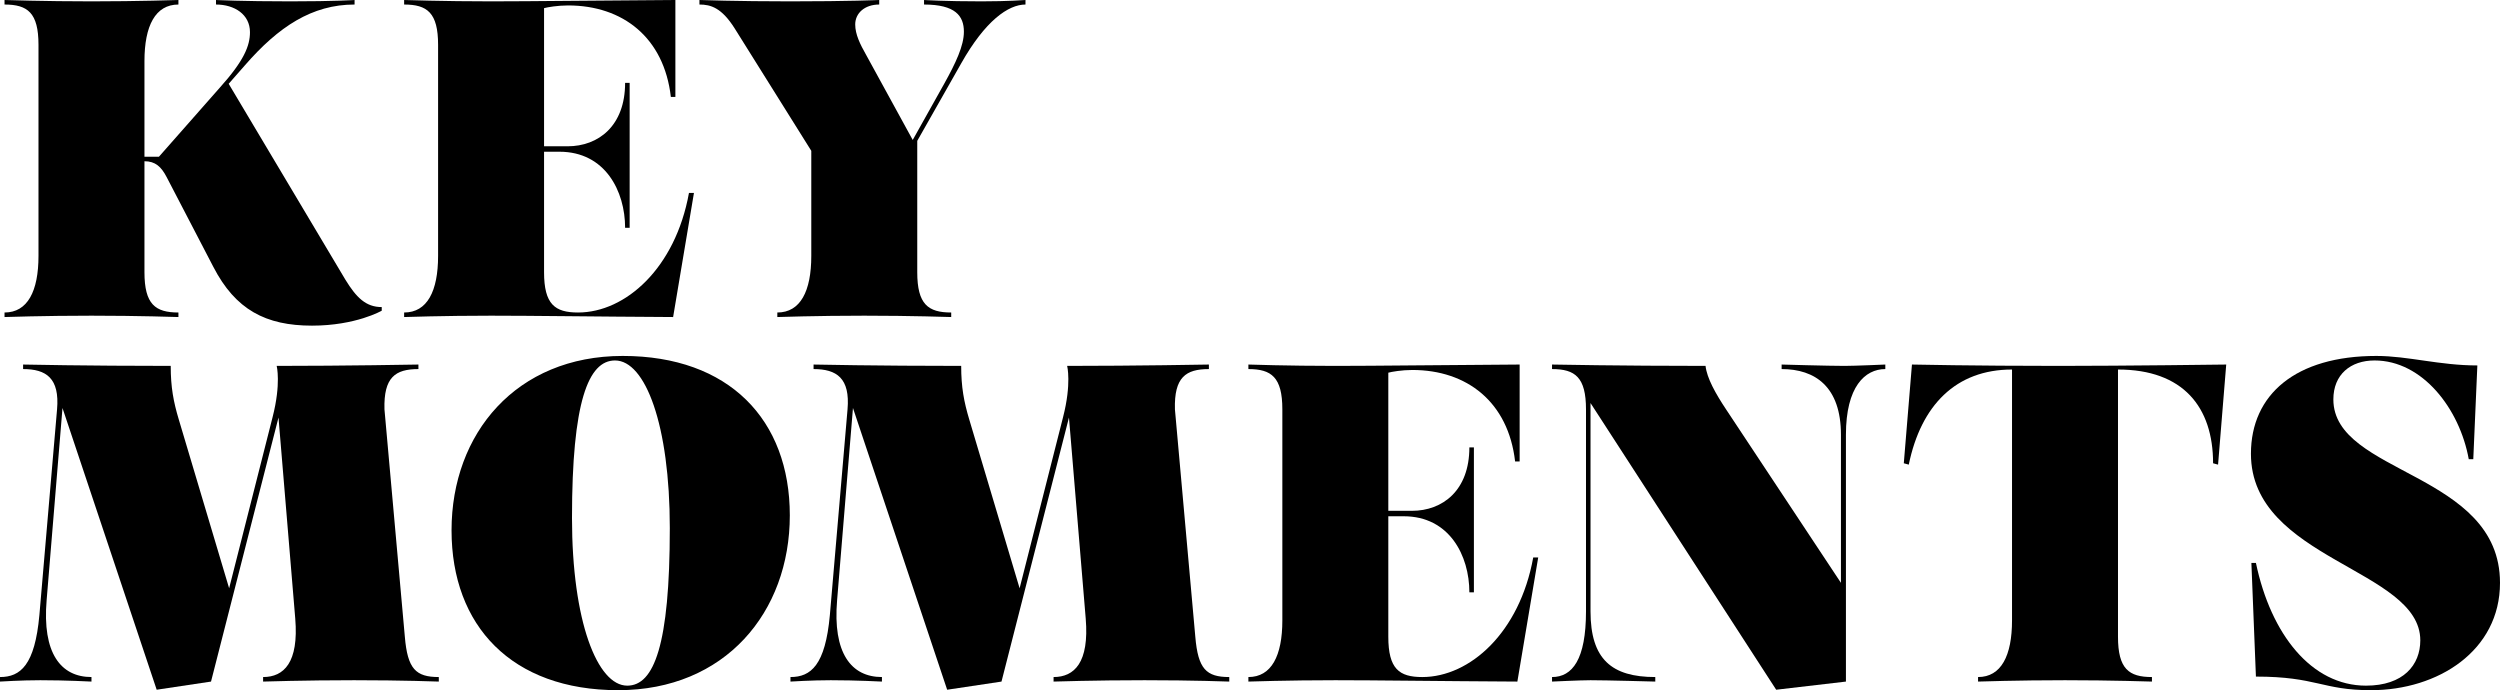
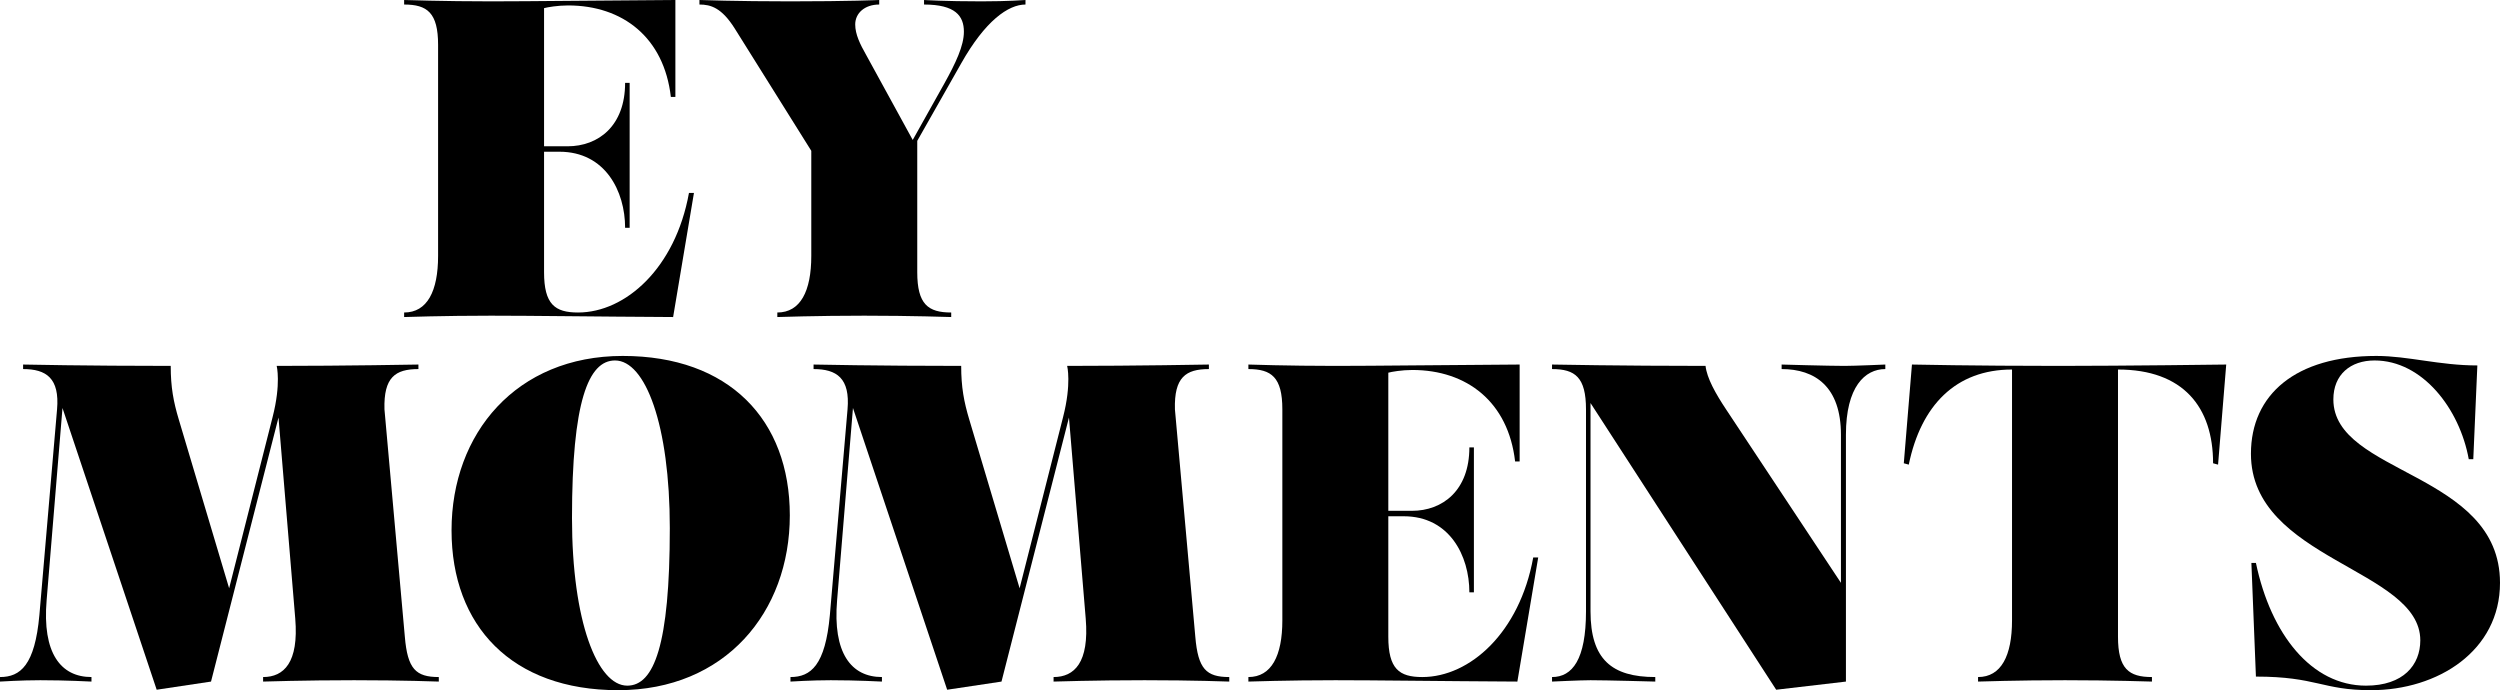
<svg xmlns="http://www.w3.org/2000/svg" width="326" height="90" viewBox="0 0 326 90" fill="none">
-   <path d="M18.837 21.025V35.495C18.837 39.688 20.254 40.751 23.266 40.751V41.342C23.266 41.342 18.069 41.165 11.928 41.165C5.787 41.165 0.591 41.342 0.591 41.342V40.751C3.602 40.751 5.019 37.975 5.019 33.369V5.847C5.019 1.654 3.602 0.591 0.591 0.591V0C0.591 0 5.787 0.177 11.928 0.177C18.069 0.177 23.266 0 23.266 0V0.591C20.254 0.591 18.837 3.366 18.837 7.973V20.435H20.727L28.639 11.458C31.828 7.914 32.596 5.965 32.596 4.193C32.596 1.89 30.588 0.591 28.167 0.591V0C28.167 0 31.592 0.177 37.851 0.177C43.697 0.177 46.236 0 46.236 0V0.591C40.686 0.591 36.316 3.485 31.946 8.505L29.82 10.926L45.055 36.499C46.473 38.802 47.713 40.043 49.779 40.043V40.515C49.779 40.515 46.413 42.464 40.686 42.464C34.663 42.464 30.706 40.397 27.813 34.786L21.73 23.092C21.022 21.734 20.254 21.025 18.837 21.025Z" fill="black" />
  <path d="M88.07 0V12.639H87.479C86.594 4.902 81.22 0.709 74.075 0.709C72.717 0.709 71.359 0.945 70.945 1.063V19.076H74.016C78.031 19.076 81.515 16.419 81.515 10.808H82.106V29.707H81.515C81.515 24.923 78.917 19.785 72.953 19.785H70.945V35.495C70.945 39.688 72.362 40.751 75.374 40.751C81.574 40.751 88.07 34.963 89.841 25.16H90.491L87.775 41.342C77.087 41.283 69.528 41.165 64.036 41.165C57.895 41.165 52.699 41.342 52.699 41.342V40.751C55.71 40.751 57.127 37.975 57.127 33.369V5.847C57.127 1.654 55.71 0.591 52.699 0.591V0C52.699 0 57.895 0.177 64.036 0.177C69.292 0.177 78.031 0.059 88.07 0Z" fill="black" />
  <path d="M124.038 40.751V41.342C124.038 41.342 118.842 41.165 112.701 41.165C106.559 41.165 101.363 41.342 101.363 41.342V40.751C104.375 40.751 105.792 37.975 105.792 33.369V19.667L95.812 3.721C94.1 1.004 92.683 0.591 91.206 0.591V0C91.206 0 96.049 0.177 103.016 0.177C110.811 0.177 114.649 0 114.649 0V0.591C112.76 0.591 111.52 1.713 111.52 3.189C111.52 4.489 112.169 5.788 112.937 7.146L119.019 18.25L123.153 10.867C124.629 8.209 125.692 5.965 125.692 4.134C125.692 2.067 124.57 0.591 120.495 0.591V0C120.495 0 123.212 0.177 127.995 0.177C131.479 0.177 133.723 0 133.723 0V0.591C131.479 0.591 128.467 2.717 125.337 8.268L119.61 18.368V35.495C119.61 39.688 121.027 40.751 124.038 40.751Z" fill="black" />
  <path d="M54.562 47.536V48.127C51.551 48.127 50.016 49.19 50.134 53.383L52.791 83.031C53.145 87.224 54.208 88.287 57.22 88.287V88.878C57.22 88.878 52.614 88.701 46.177 88.701C39.741 88.701 34.308 88.878 34.308 88.878V88.287C37.025 88.287 38.973 86.397 38.501 80.668L36.316 54.446L27.517 88.878L20.431 89.941L8.149 53.206L6.082 78.247C5.492 85.157 7.913 88.287 11.928 88.287V88.878C11.928 88.878 8.621 88.701 5.255 88.701C2.775 88.701 0 88.878 0 88.878V88.287C2.657 88.287 4.547 86.752 5.137 80.196L7.44 53.383C7.795 49.308 6.023 48.127 3.012 48.127V47.536C3.012 47.536 11.279 47.713 22.262 47.713C22.262 50.489 22.616 52.379 23.325 54.741L29.879 76.712L35.548 54.387C36.67 50.017 36.08 47.713 36.08 47.713C44.937 47.713 54.562 47.536 54.562 47.536Z" fill="black" />
  <path d="M81.202 46.414C95.079 46.414 102.992 54.741 102.992 67.203C102.992 79.842 94.547 90 80.612 90C66.735 90 58.881 81.614 58.881 69.152C58.881 56.513 67.325 46.414 81.202 46.414ZM81.793 89.409C85.276 89.409 87.343 84.153 87.343 68.857C87.343 55.391 84.154 47.004 80.198 47.004C76.714 47.004 74.588 52.379 74.588 67.557C74.588 81.023 77.895 89.409 81.793 89.409Z" fill="black" />
  <path d="M157.64 47.536V48.127C154.628 48.127 153.093 49.19 153.211 53.383L155.868 83.031C156.223 87.224 157.285 88.287 160.297 88.287V88.878C160.297 88.878 155.691 88.701 149.255 88.701C142.818 88.701 137.386 88.878 137.386 88.878V88.287C140.102 88.287 142.051 86.397 141.578 80.668L139.393 54.446L130.595 88.878L123.509 89.941L111.226 53.206L109.16 78.247C108.569 85.157 110.99 88.287 115.005 88.287V88.878C115.005 88.878 111.699 88.701 108.333 88.701C105.853 88.701 103.077 88.878 103.077 88.878V88.287C105.735 88.287 107.624 86.752 108.215 80.196L110.518 53.383C110.872 49.308 109.1 48.127 106.089 48.127V47.536C106.089 47.536 114.356 47.713 125.339 47.713C125.339 50.489 125.694 52.379 126.402 54.741L132.957 76.712L138.626 54.387C139.748 50.017 139.157 47.713 139.157 47.713C148.015 47.713 157.64 47.536 157.64 47.536Z" fill="black" />
  <path d="M198.161 47.536V60.175H197.57C196.684 52.438 191.311 48.245 184.166 48.245C182.808 48.245 181.449 48.481 181.036 48.599V66.612H184.107C188.122 66.612 191.606 63.955 191.606 58.344H192.197V77.243H191.606C191.606 72.459 189.008 67.321 183.044 67.321H181.036V83.031C181.036 87.224 182.453 88.287 185.465 88.287C191.665 88.287 198.161 82.499 199.932 72.695H200.582L197.865 88.878C187.177 88.819 179.619 88.701 174.127 88.701C167.986 88.701 162.79 88.878 162.79 88.878V88.287C165.801 88.287 167.218 85.511 167.218 80.905V53.383C167.218 49.19 165.801 48.127 162.79 48.127V47.536C162.79 47.536 167.986 47.713 174.127 47.713C179.383 47.713 188.122 47.595 198.161 47.536Z" fill="black" />
  <path d="M240.059 76.003V56.69C240.059 50.43 236.693 48.127 232.324 48.127V47.536C232.324 47.536 238.465 47.713 240.532 47.713C241.831 47.713 245.846 47.536 245.846 47.536V48.127C243.189 48.127 240.709 50.43 240.709 56.69V88.878L231.615 89.941L207.404 52.556V79.724C207.404 85.984 210.18 88.287 215.849 88.287V88.878C215.849 88.878 209.471 88.701 207.404 88.701C206.105 88.701 202.385 88.878 202.385 88.878V88.287C205.042 88.287 206.814 85.984 206.814 79.724V53.383C206.814 49.19 205.397 48.127 202.385 48.127V47.536C202.385 47.536 211.42 47.713 222.403 47.713C222.58 49.308 223.702 51.316 225.119 53.442L240.059 76.003Z" fill="black" />
  <path d="M249.318 47.536C249.318 47.536 257.467 47.713 268.509 47.713C276.894 47.713 290.299 47.536 290.299 47.536L289.236 60.588L288.586 60.411C288.586 53.088 284.689 48.186 276.186 48.186V83.031C276.186 87.224 277.603 88.287 280.614 88.287V88.878C280.614 88.878 275.418 88.701 269.277 88.701C263.135 88.701 257.939 88.878 257.939 88.878V88.287C260.951 88.287 262.368 85.511 262.368 80.905V48.186C255.046 48.186 250.499 52.851 248.904 60.588L248.255 60.411L249.318 47.536Z" fill="black" />
  <path d="M323.047 47.654L322.516 59.88H321.926C320.745 53.324 315.902 47.004 309.643 47.004C306.513 47.004 304.27 48.835 304.27 52.084C304.27 61.888 326 61.533 326 76.003C326 84.862 317.91 90 309.171 90C302.793 90 302.085 88.228 294.172 88.228L293.581 73.404H294.172C296.121 82.736 301.435 89.409 308.521 89.409C313.422 89.409 315.607 86.693 315.607 83.503C315.607 74.172 293.522 72.991 293.522 59.171C293.522 51.434 299.368 46.414 309.879 46.414C314.013 46.414 318.087 47.654 323.047 47.654Z" fill="black" />
</svg>